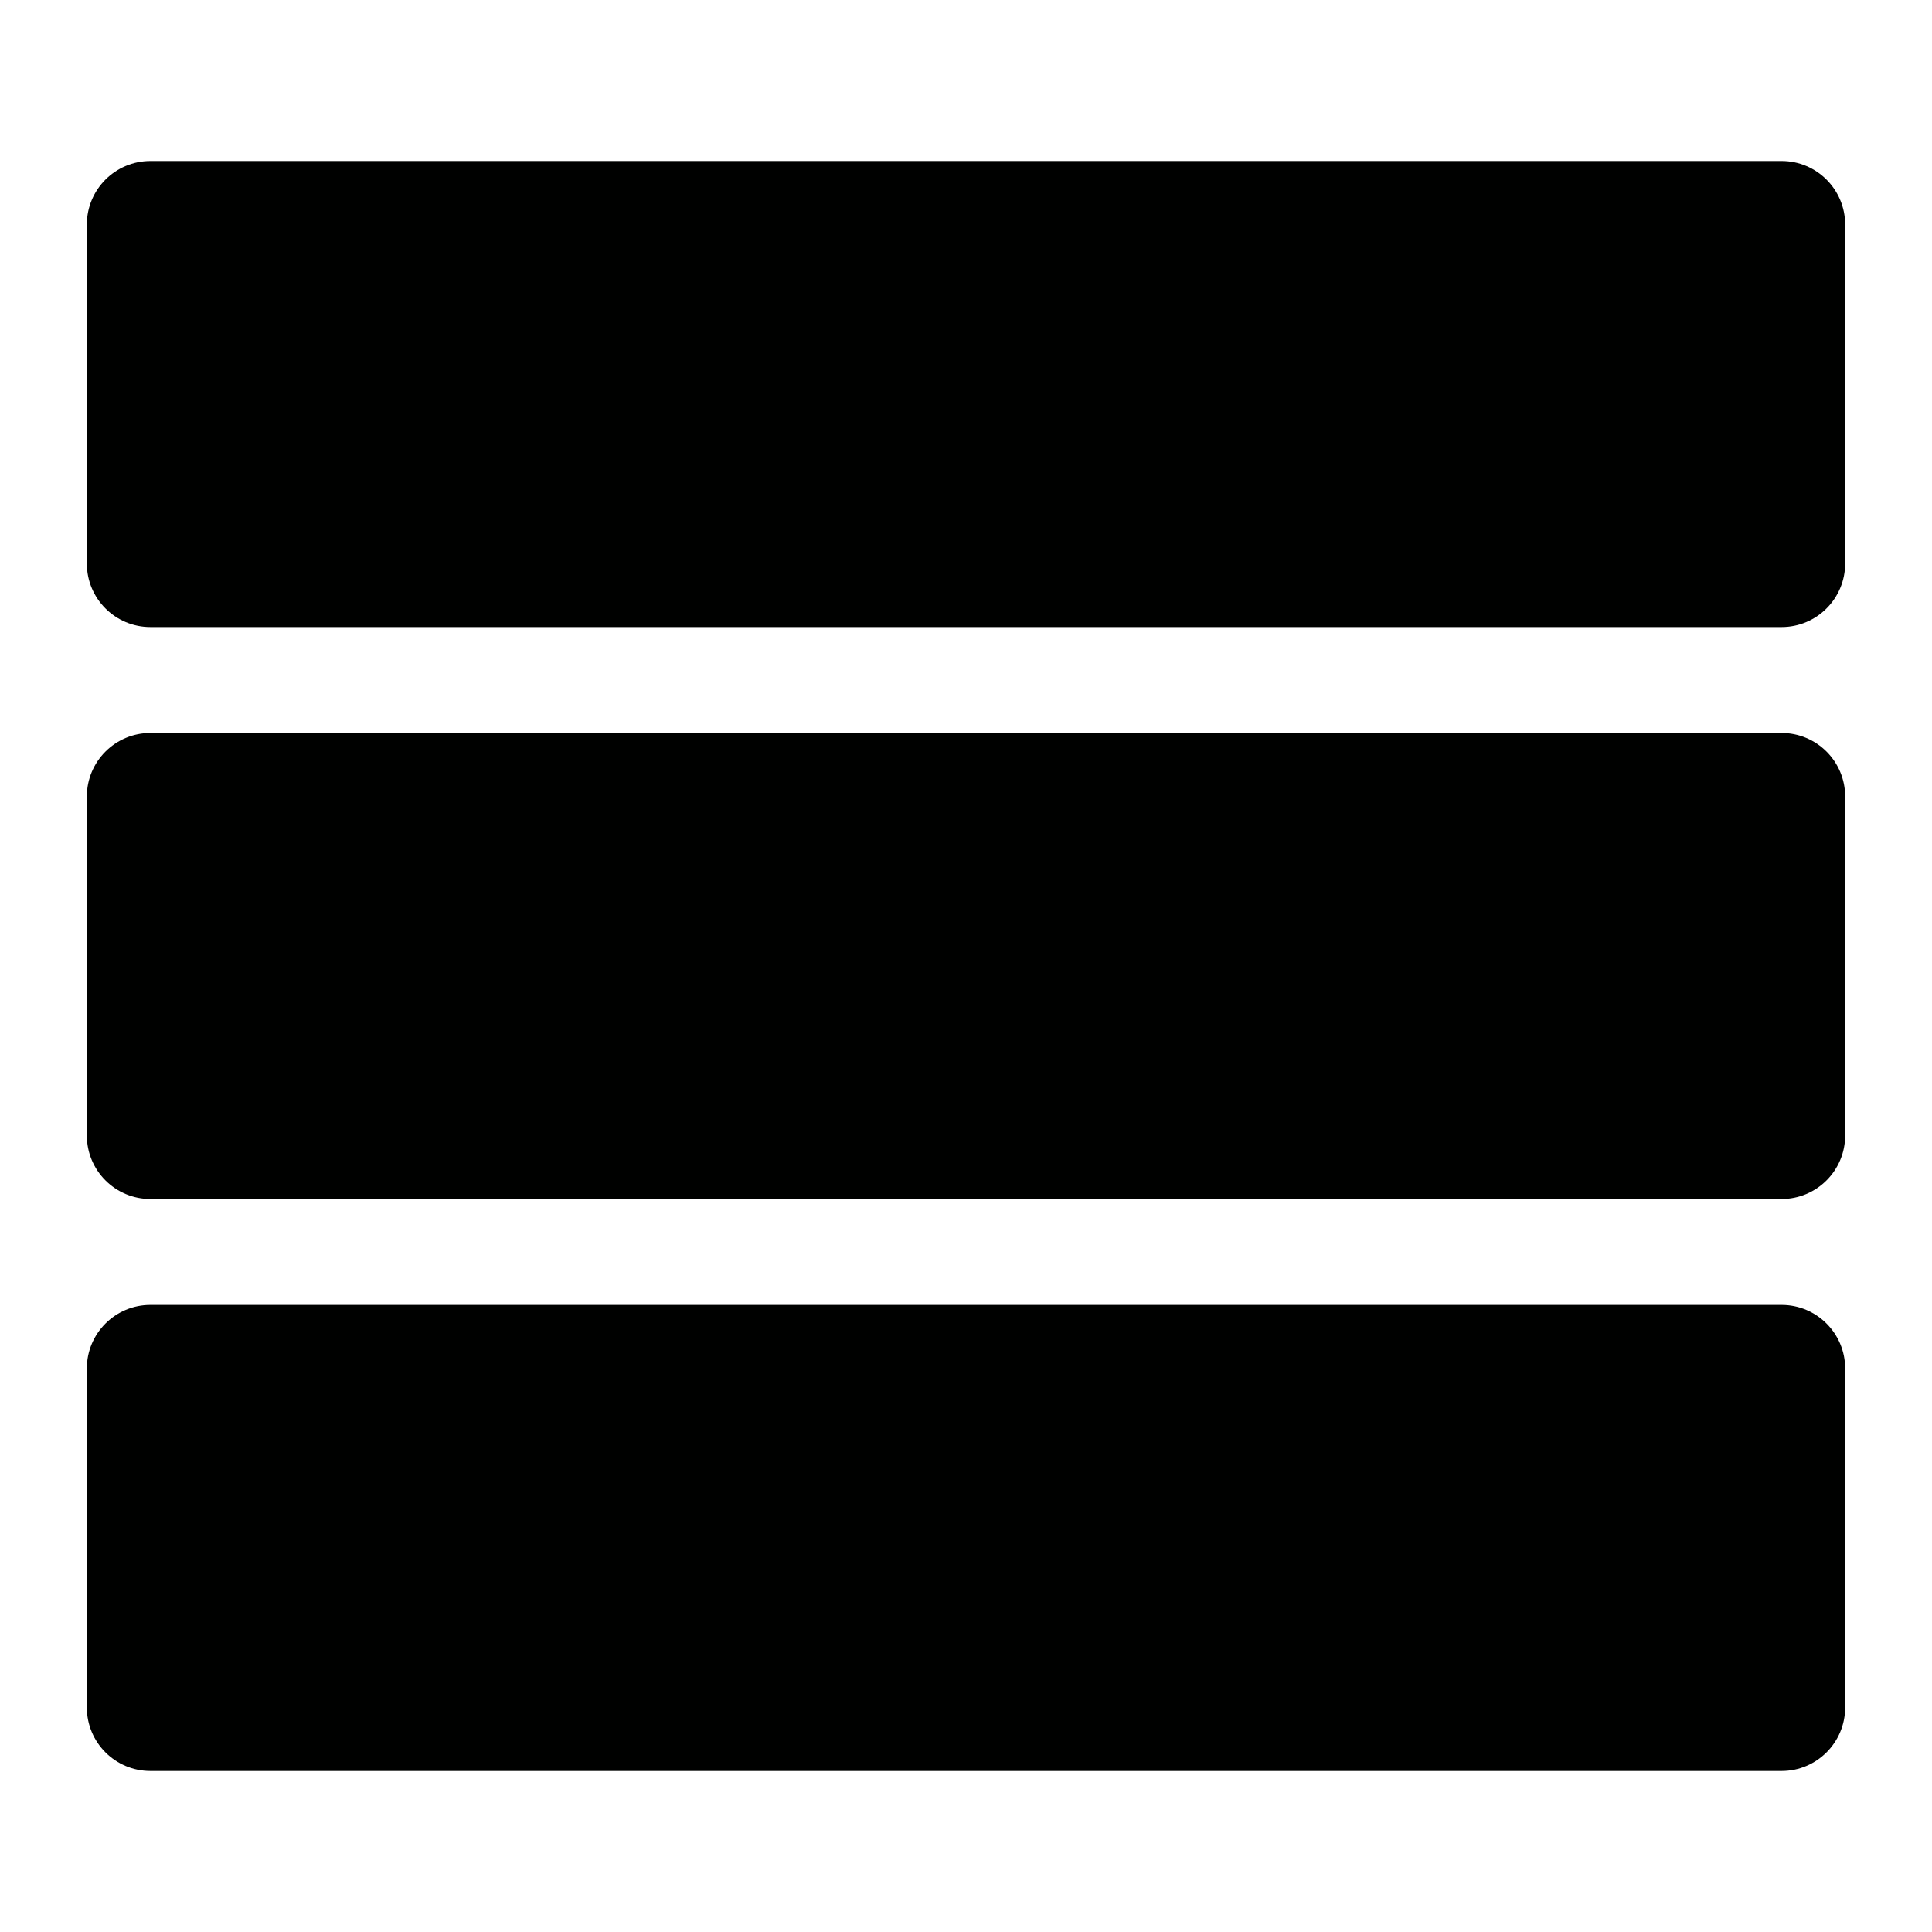
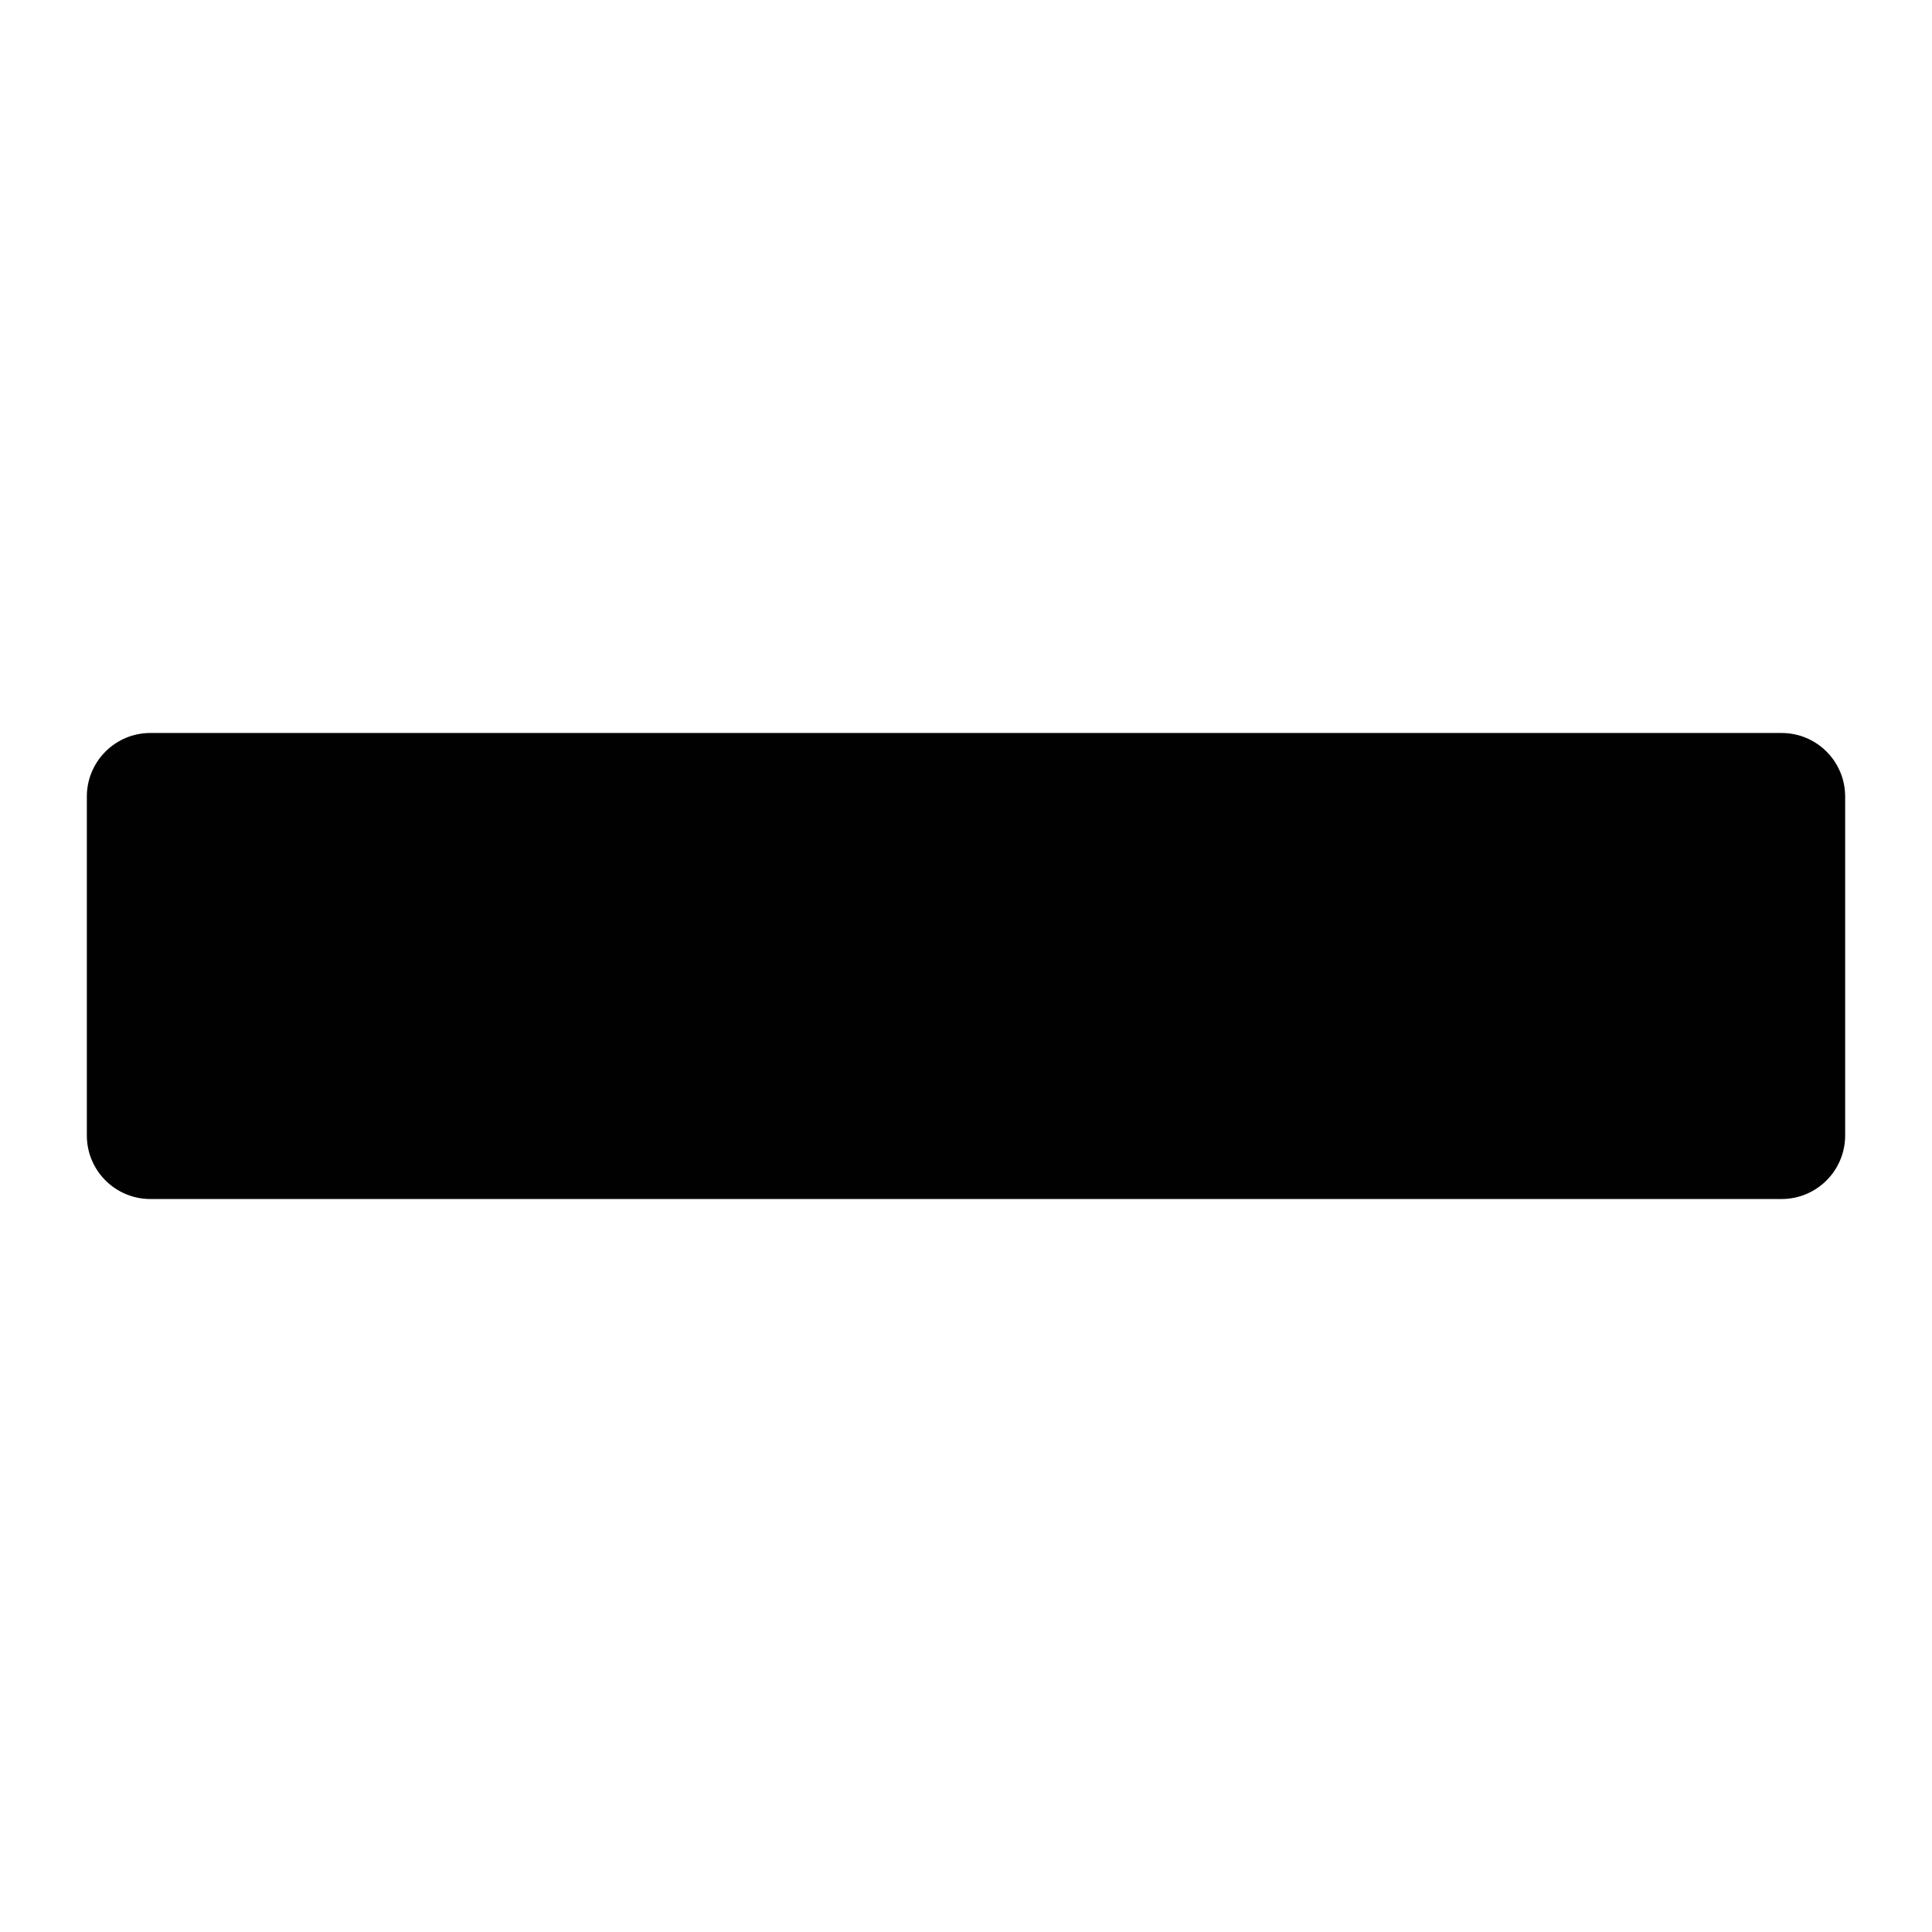
<svg xmlns="http://www.w3.org/2000/svg" version="1.1" id="Capa_1" x="0px" y="0px" viewBox="0 0 100 100" style="enable-background:new 0 0 100 100;" xml:space="preserve">
  <g>
-     <path style="fill:#000100;" d="M92.215,8.333H7.785c-1.817,0-3.29,1.473-3.29,3.289v17.544c0,1.817,1.473,3.289,3.29,3.289h84.43   c1.817,0,3.29-1.473,3.29-3.289V11.623C95.504,9.806,94.032,8.333,92.215,8.333z" />
    <path style="fill:#000100;" d="M92.215,37.939H7.785c-1.817,0-3.29,1.473-3.29,3.289v17.544c0,1.817,1.473,3.289,3.29,3.289h84.43   c1.817,0,3.29-1.473,3.29-3.289V41.228C95.504,39.411,94.032,37.939,92.215,37.939z" />
-     <path style="fill:#000100;" d="M92.215,67.544H7.785c-1.817,0-3.29,1.473-3.29,3.289v17.544c0,1.817,1.473,3.289,3.29,3.289h84.43   c1.817,0,3.29-1.473,3.29-3.289V70.833C95.504,69.017,94.032,67.544,92.215,67.544z" />
  </g>
</svg>